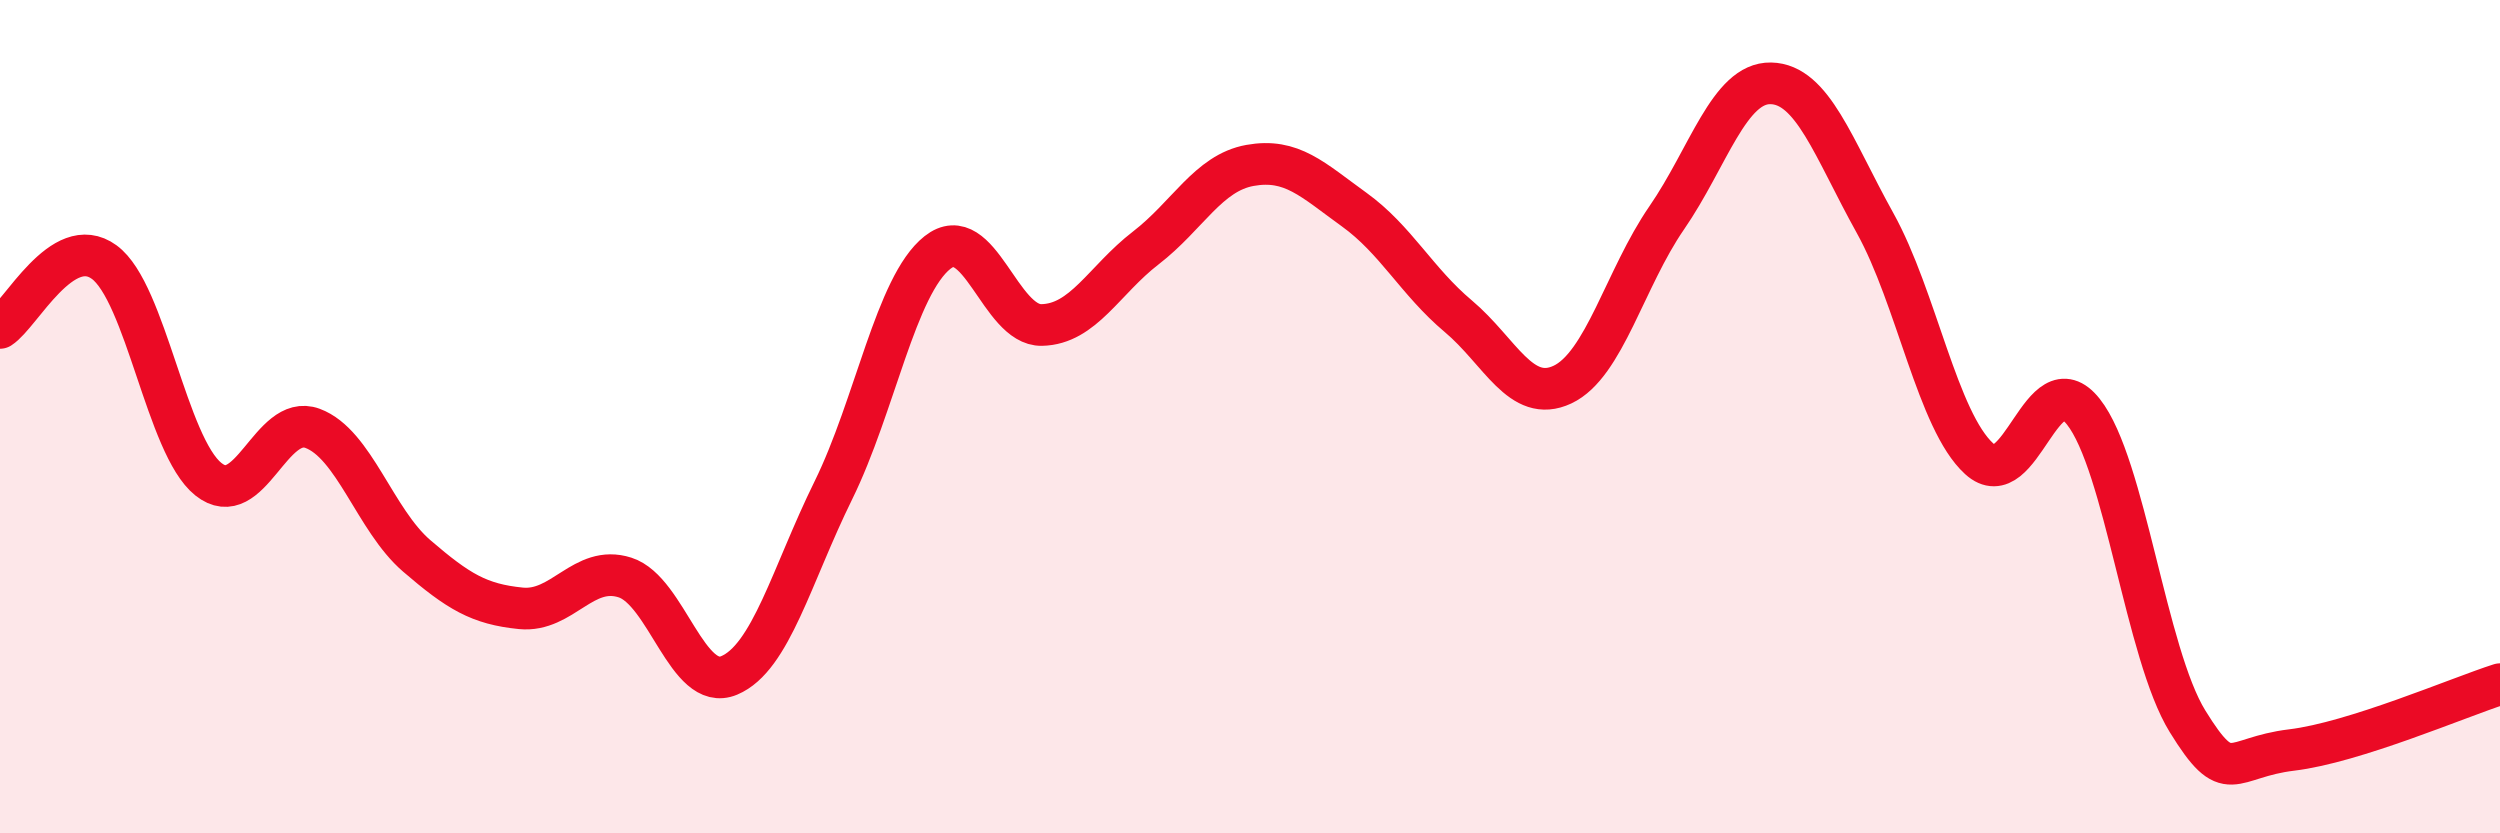
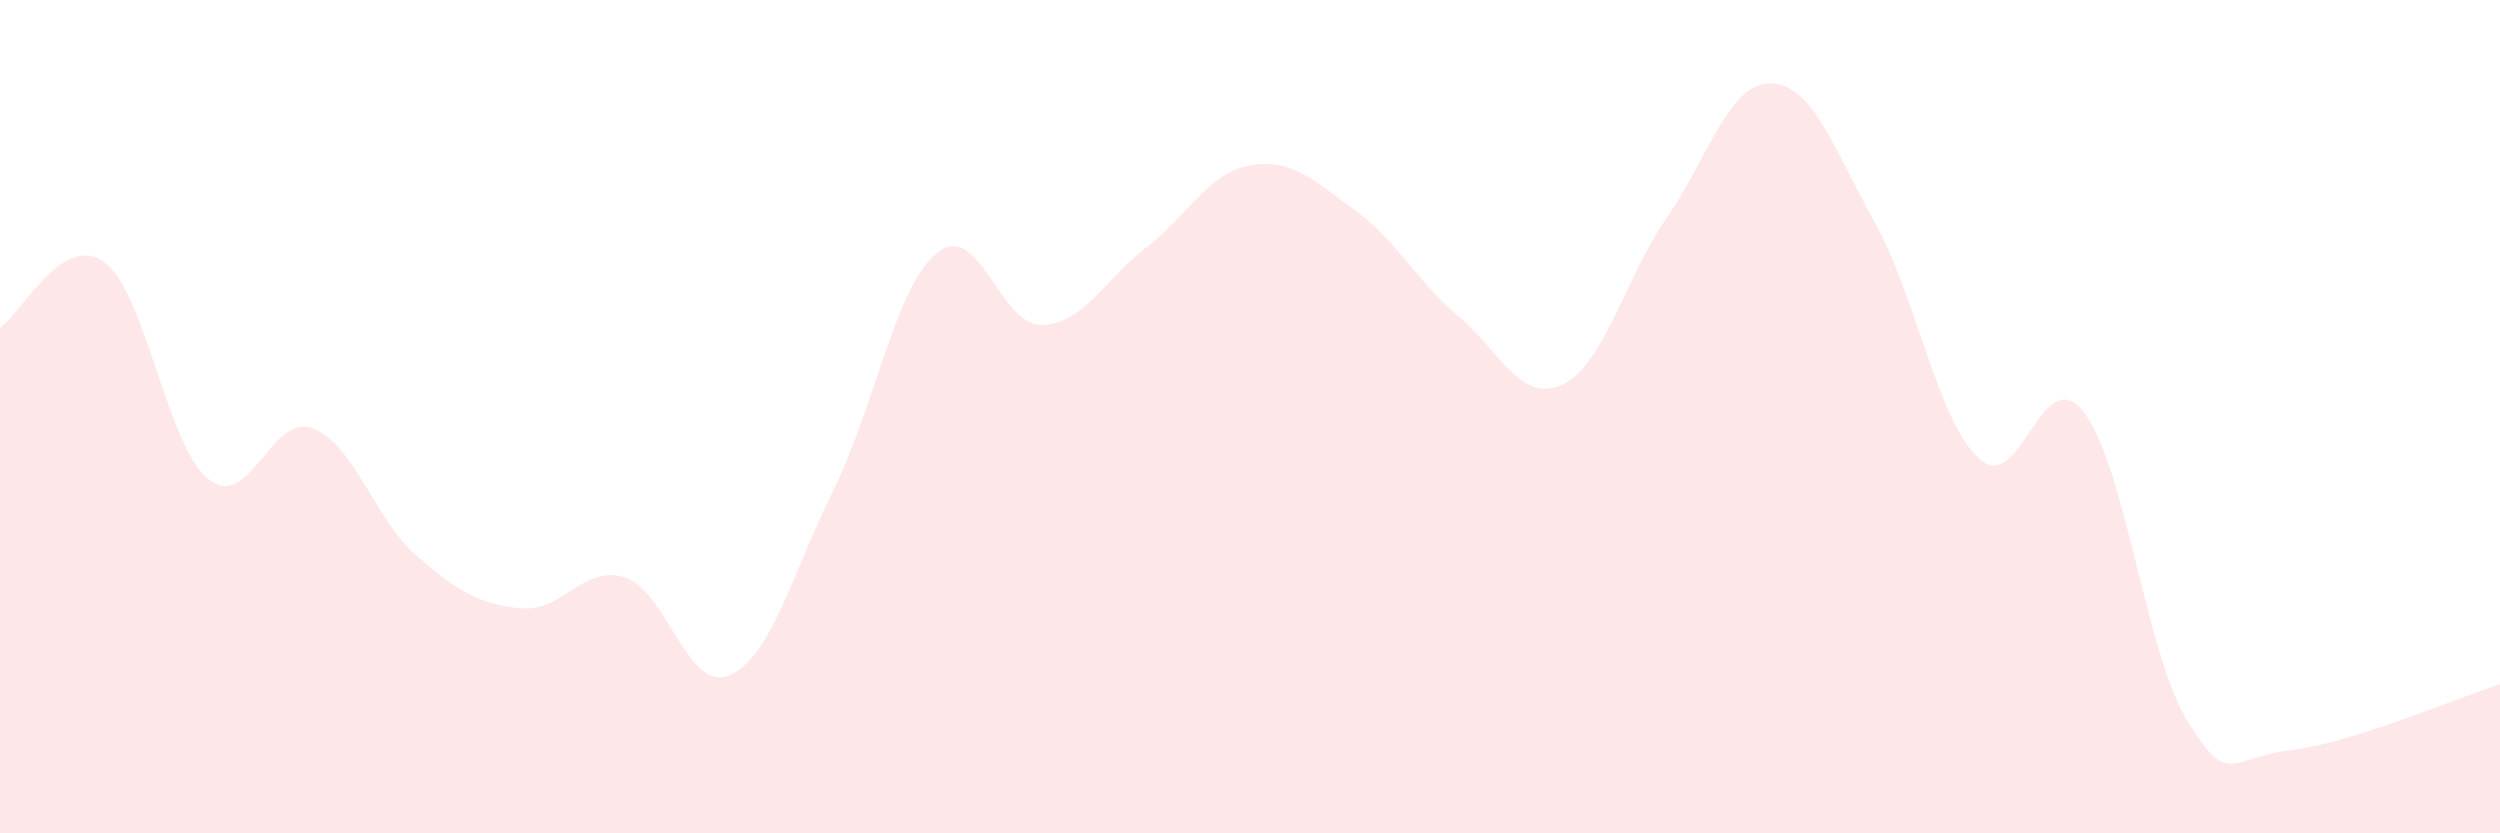
<svg xmlns="http://www.w3.org/2000/svg" width="60" height="20" viewBox="0 0 60 20">
  <path d="M 0,7.87 C 0.5,7.55 1.5,5.56 2.5,6.29 C 3.5,7.02 4,10.7 5,11.5 C 6,12.3 6.5,9.91 7.5,10.28 C 8.5,10.65 9,12.48 10,13.34 C 11,14.2 11.5,14.5 12.5,14.6 C 13.5,14.7 14,13.54 15,13.86 C 16,14.18 16.5,16.63 17.5,16.21 C 18.5,15.79 19,13.8 20,11.77 C 21,9.74 21.5,6.85 22.5,6.06 C 23.5,5.27 24,7.82 25,7.8 C 26,7.78 26.5,6.72 27.5,5.95 C 28.5,5.18 29,4.15 30,3.97 C 31,3.79 31.5,4.31 32.5,5.03 C 33.5,5.75 34,6.75 35,7.59 C 36,8.43 36.5,9.7 37.5,9.23 C 38.5,8.76 39,6.68 40,5.23 C 41,3.78 41.5,1.98 42.5,2 C 43.5,2.02 44,3.55 45,5.35 C 46,7.15 46.5,10.1 47.5,11.01 C 48.5,11.92 49,8.62 50,9.88 C 51,11.14 51.5,15.69 52.5,17.31 C 53.5,18.93 53.5,18.18 55,18 C 56.5,17.82 59,16.74 60,16.42L60 20L0 20Z" fill="#EB0A25" opacity="0.1" stroke-linecap="round" stroke-linejoin="round" />
-   <path d="M 0,7.87 C 0.5,7.55 1.5,5.56 2.5,6.29 C 3.5,7.02 4,10.7 5,11.5 C 6,12.3 6.5,9.91 7.5,10.28 C 8.5,10.65 9,12.48 10,13.34 C 11,14.2 11.5,14.5 12.5,14.6 C 13.5,14.7 14,13.54 15,13.86 C 16,14.18 16.5,16.63 17.5,16.21 C 18.5,15.79 19,13.8 20,11.77 C 21,9.74 21.5,6.85 22.5,6.06 C 23.5,5.27 24,7.82 25,7.8 C 26,7.78 26.5,6.72 27.5,5.95 C 28.5,5.18 29,4.15 30,3.97 C 31,3.79 31.5,4.31 32.5,5.03 C 33.5,5.75 34,6.75 35,7.59 C 36,8.43 36.5,9.7 37.5,9.23 C 38.5,8.76 39,6.68 40,5.23 C 41,3.78 41.5,1.98 42.5,2 C 43.5,2.02 44,3.55 45,5.35 C 46,7.15 46.5,10.1 47.5,11.01 C 48.5,11.92 49,8.62 50,9.88 C 51,11.14 51.5,15.69 52.5,17.31 C 53.5,18.93 53.5,18.18 55,18 C 56.5,17.82 59,16.74 60,16.42" stroke="#EB0A25" stroke-width="1" fill="none" stroke-linecap="round" stroke-linejoin="round" />
</svg>